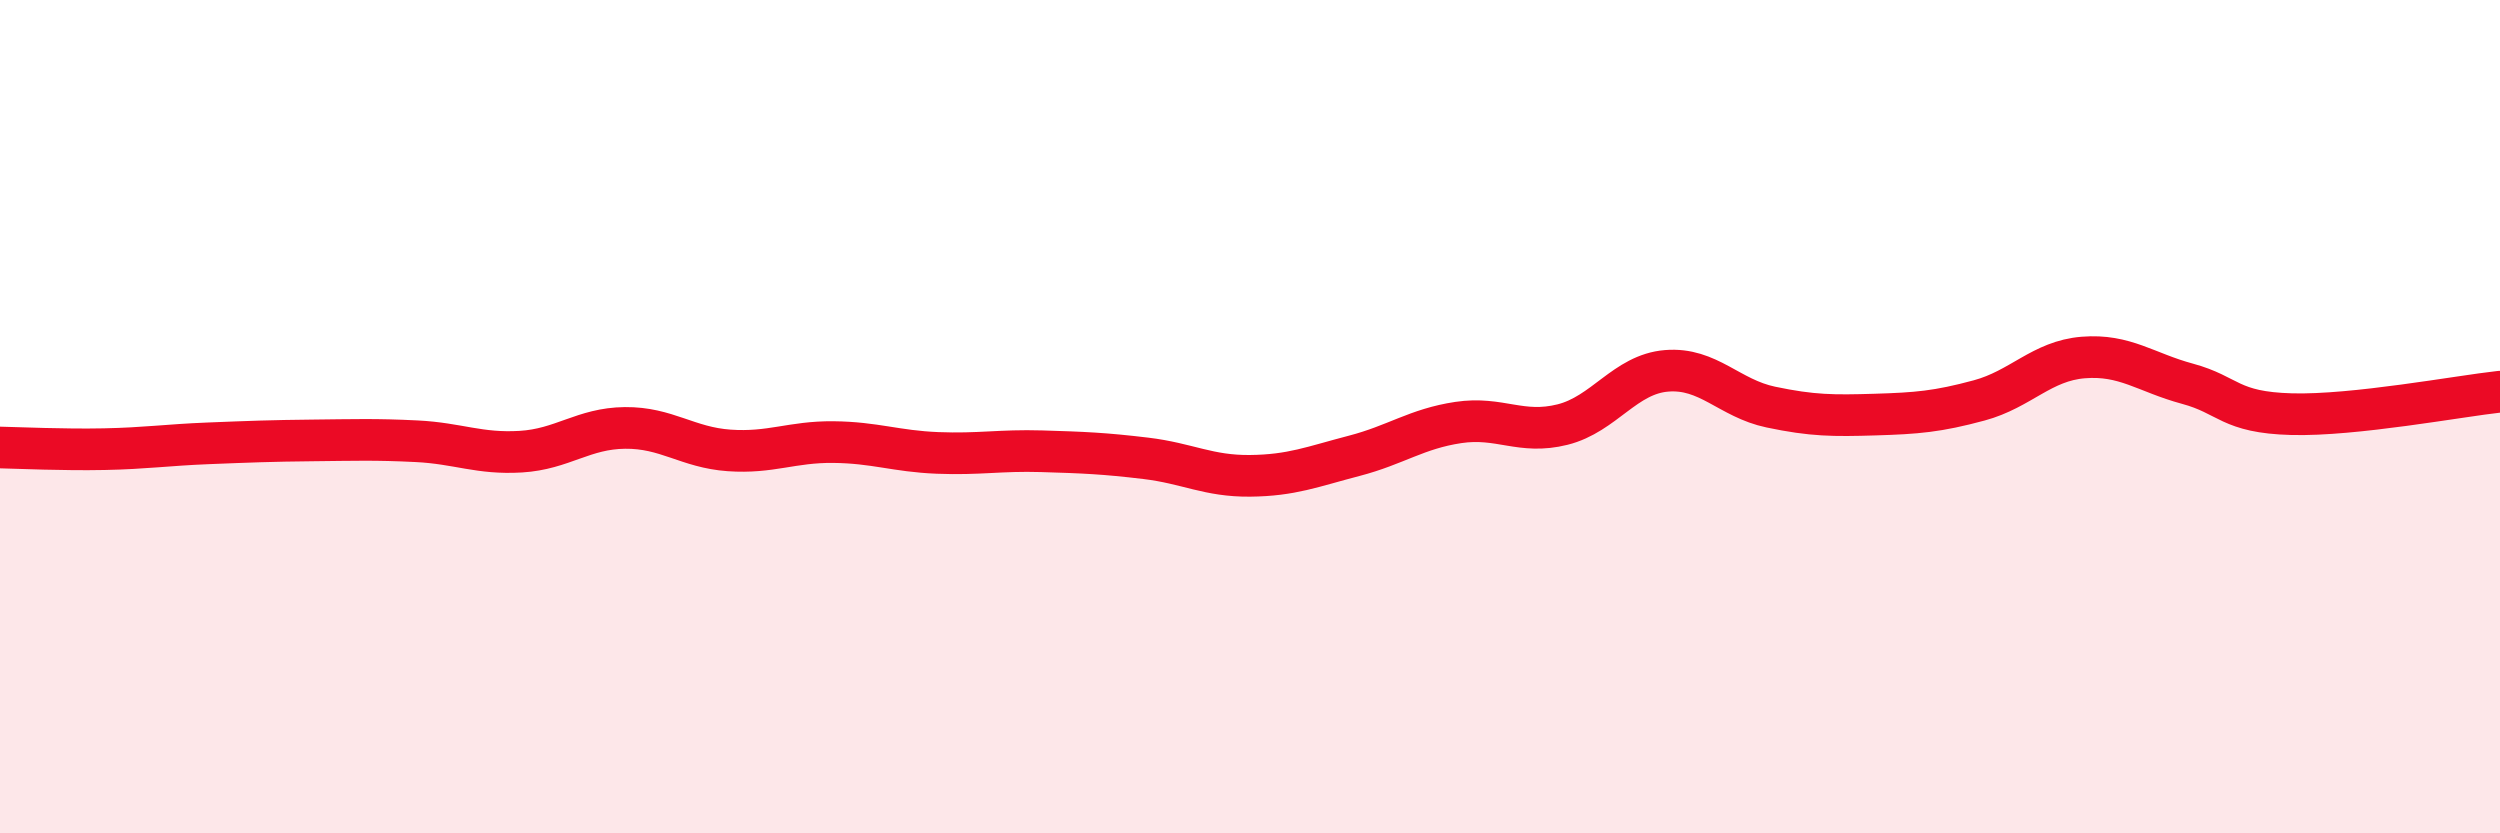
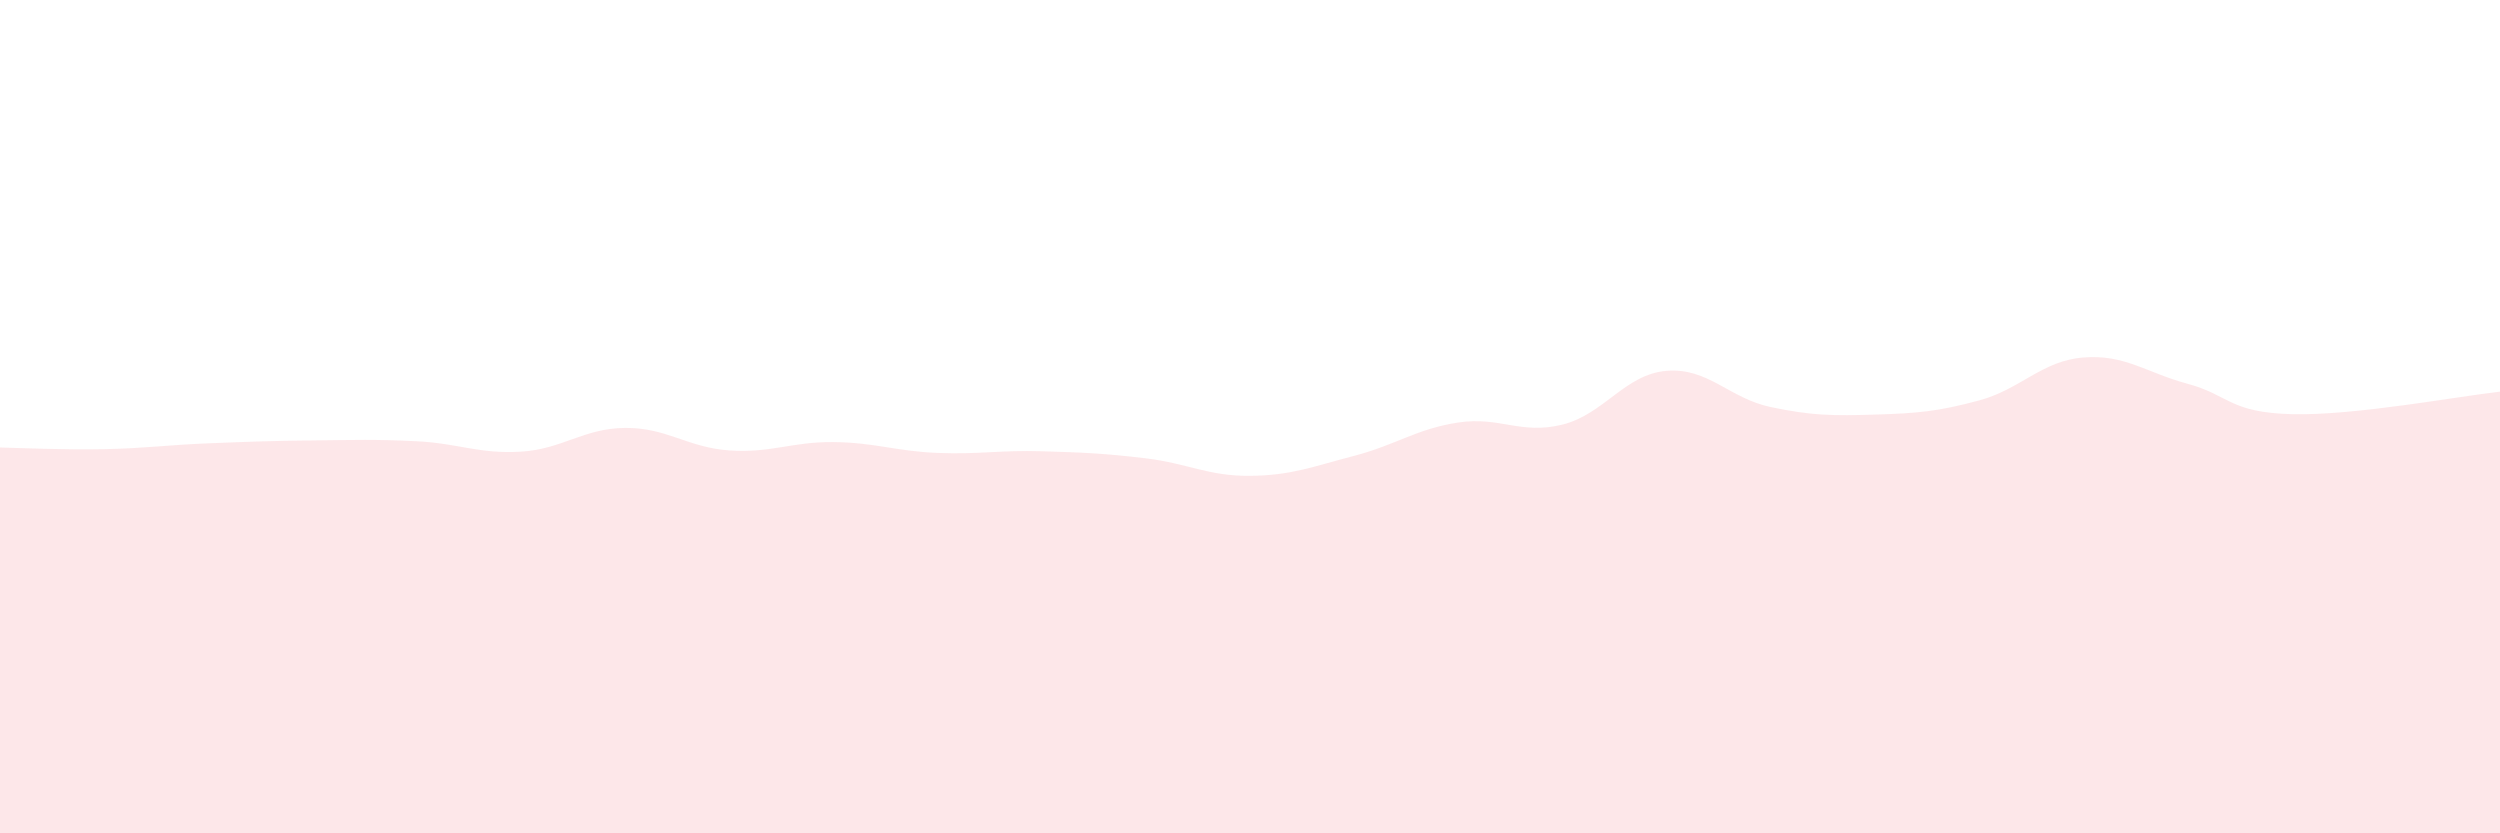
<svg xmlns="http://www.w3.org/2000/svg" width="60" height="20" viewBox="0 0 60 20">
  <path d="M 0,10.74 C 0.5,10.75 1.5,10.8 2.5,10.78 C 3.5,10.76 4,10.68 5,10.64 C 6,10.6 6.5,10.58 7.5,10.57 C 8.5,10.56 9,10.54 10,10.59 C 11,10.64 11.5,10.9 12.5,10.84 C 13.5,10.78 14,10.28 15,10.27 C 16,10.26 16.5,10.74 17.5,10.81 C 18.5,10.88 19,10.6 20,10.61 C 21,10.62 21.5,10.83 22.5,10.87 C 23.5,10.91 24,10.8 25,10.83 C 26,10.86 26.5,10.88 27.5,11 C 28.5,11.12 29,11.43 30,11.42 C 31,11.41 31.5,11.2 32.5,10.94 C 33.5,10.68 34,10.29 35,10.14 C 36,9.99 36.5,10.44 37.5,10.19 C 38.5,9.94 39,8.98 40,8.9 C 41,8.82 41.5,9.56 42.5,9.77 C 43.5,9.98 44,9.98 45,9.95 C 46,9.92 46.5,9.88 47.5,9.61 C 48.5,9.34 49,8.66 50,8.58 C 51,8.5 51.5,8.94 52.5,9.21 C 53.5,9.48 53.5,9.9 55,9.94 C 56.5,9.98 59,9.51 60,9.4L60 20L0 20Z" fill="#EB0A25" opacity="0.1" stroke-linecap="round" stroke-linejoin="round" />
-   <path d="M 0,10.74 C 0.5,10.75 1.5,10.8 2.5,10.78 C 3.5,10.76 4,10.68 5,10.64 C 6,10.6 6.5,10.58 7.5,10.57 C 8.5,10.56 9,10.54 10,10.59 C 11,10.64 11.5,10.9 12.5,10.84 C 13.5,10.78 14,10.28 15,10.27 C 16,10.26 16.5,10.74 17.5,10.81 C 18.5,10.88 19,10.6 20,10.61 C 21,10.62 21.5,10.83 22.5,10.87 C 23.5,10.91 24,10.8 25,10.83 C 26,10.86 26.5,10.88 27.5,11 C 28.5,11.12 29,11.43 30,11.42 C 31,11.41 31.5,11.2 32.5,10.94 C 33.5,10.68 34,10.29 35,10.14 C 36,9.99 36.5,10.44 37.5,10.19 C 38.5,9.94 39,8.98 40,8.9 C 41,8.82 41.5,9.56 42.5,9.77 C 43.5,9.98 44,9.98 45,9.95 C 46,9.92 46.5,9.88 47.5,9.61 C 48.5,9.34 49,8.66 50,8.58 C 51,8.5 51.5,8.94 52.5,9.21 C 53.5,9.48 53.5,9.9 55,9.94 C 56.5,9.98 59,9.51 60,9.4" stroke="#EB0A25" stroke-width="1" fill="none" stroke-linecap="round" stroke-linejoin="round" />
</svg>